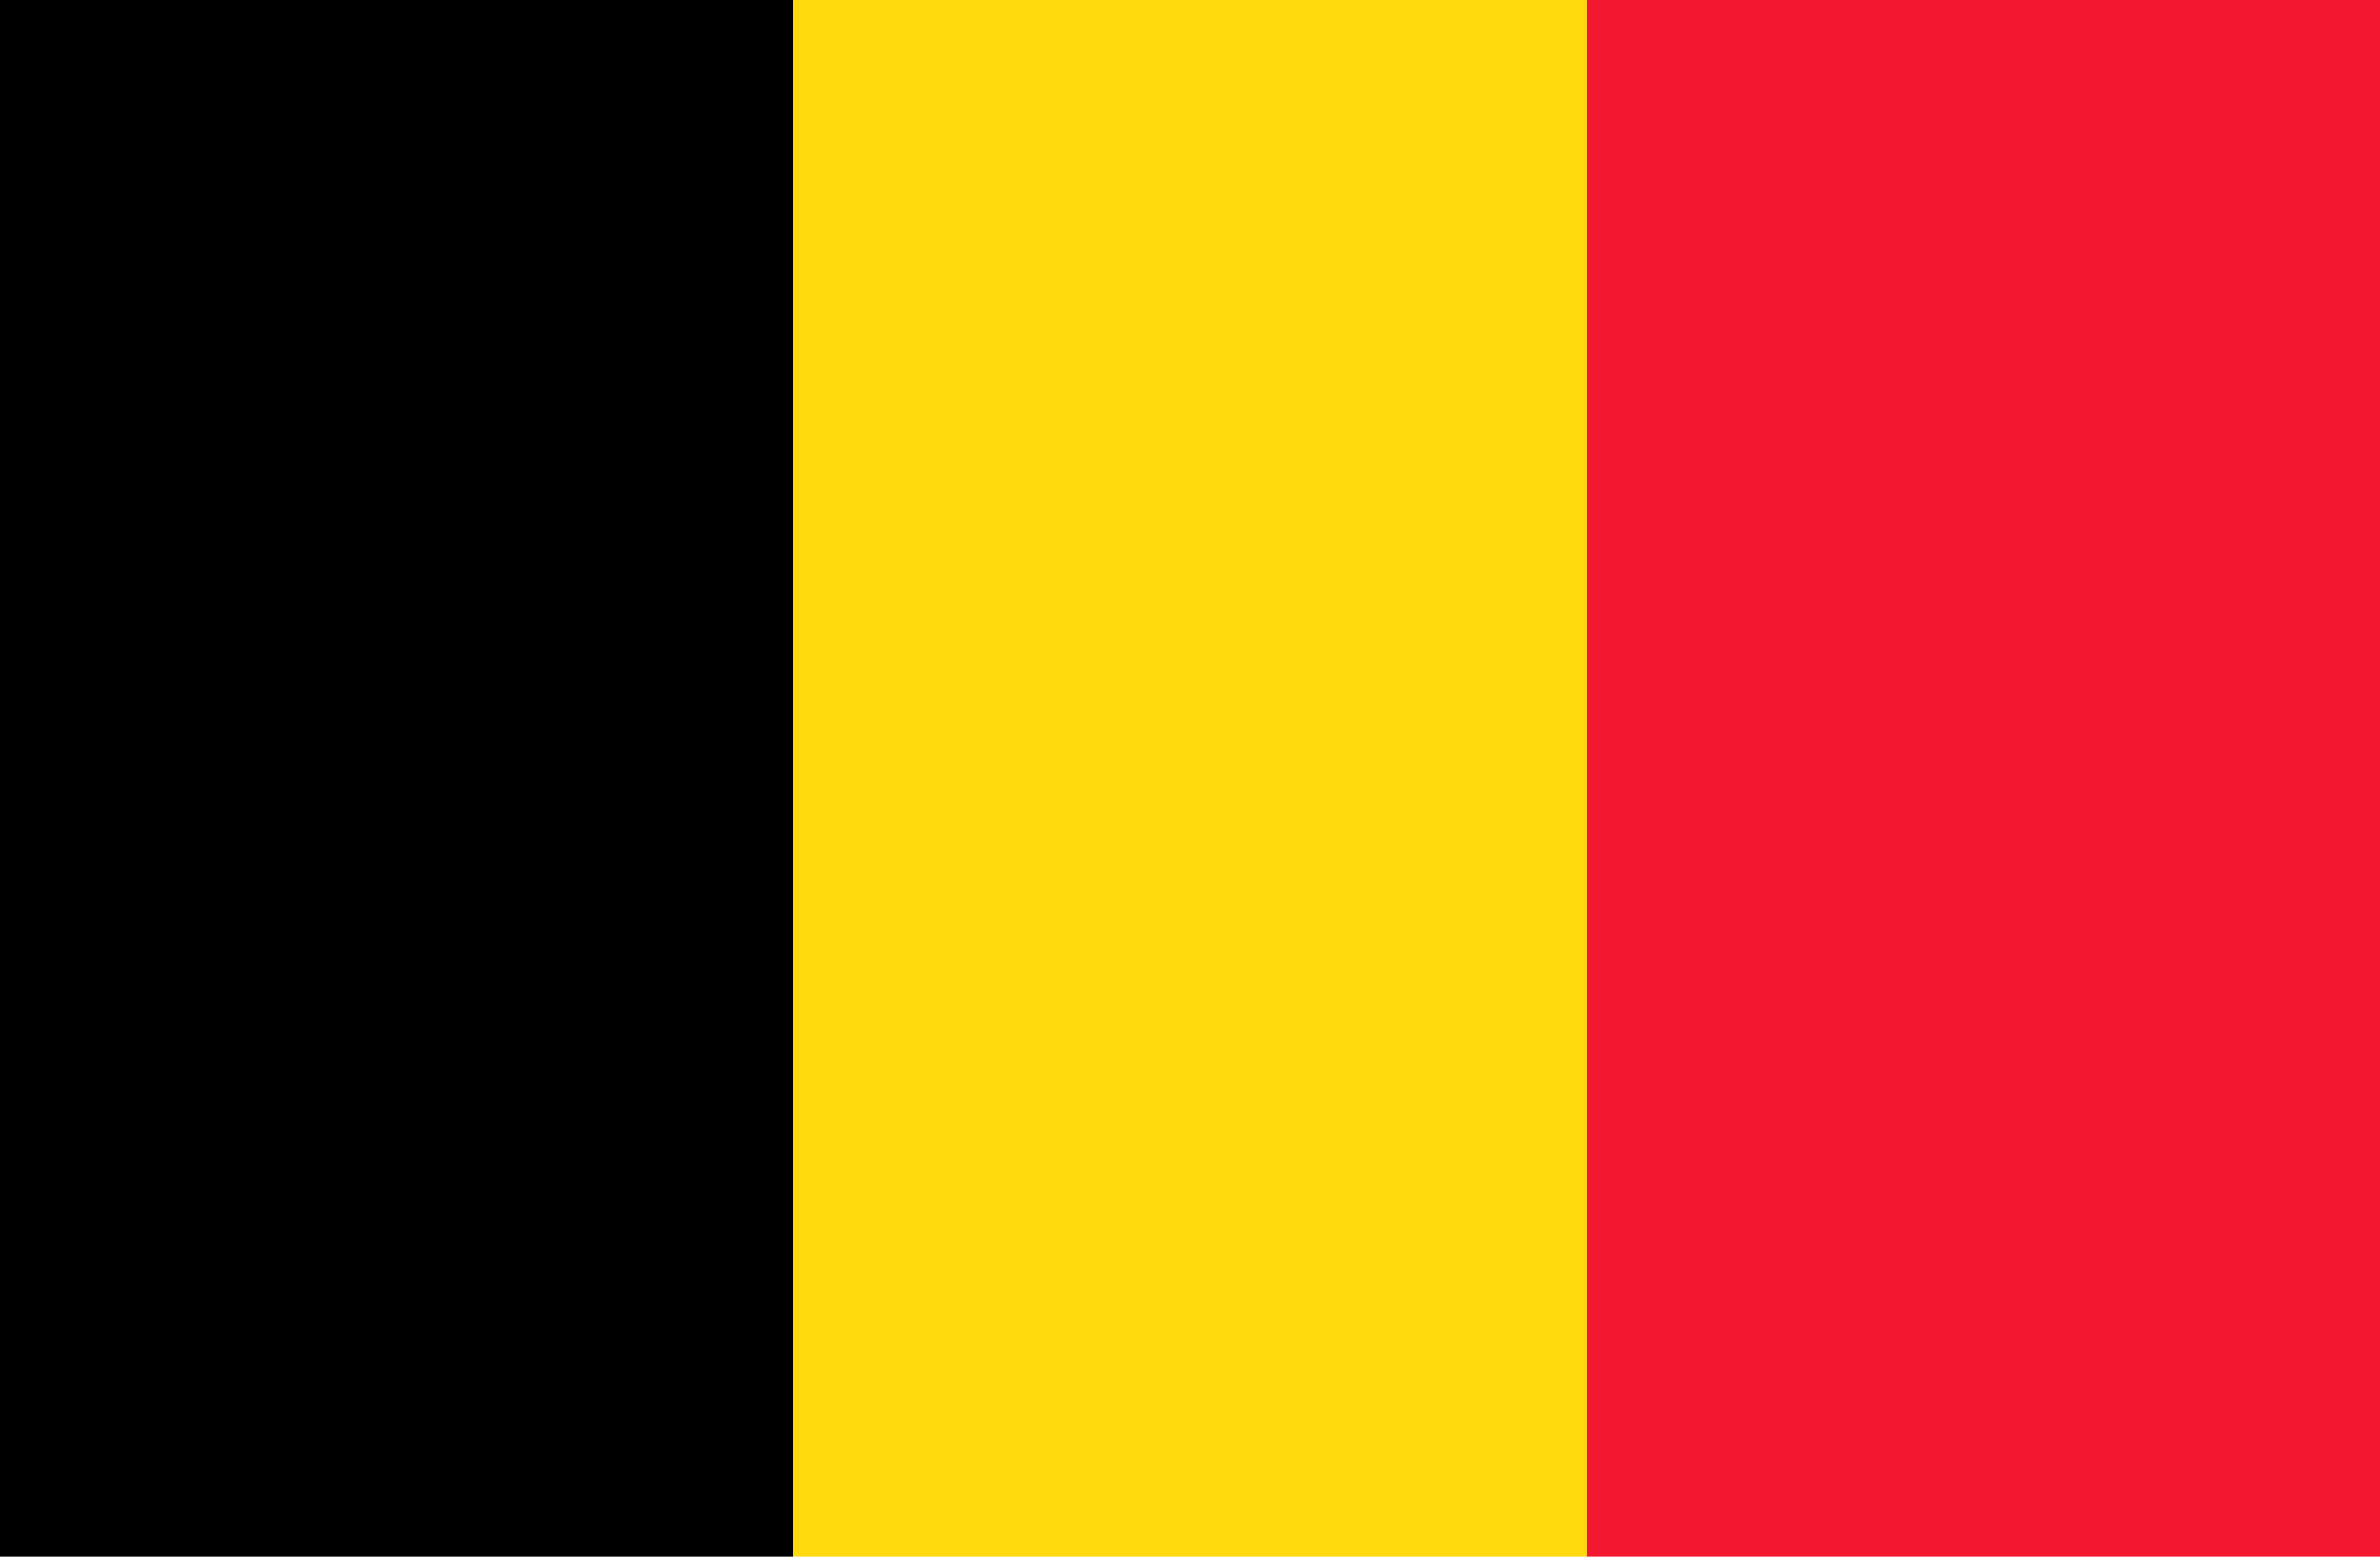
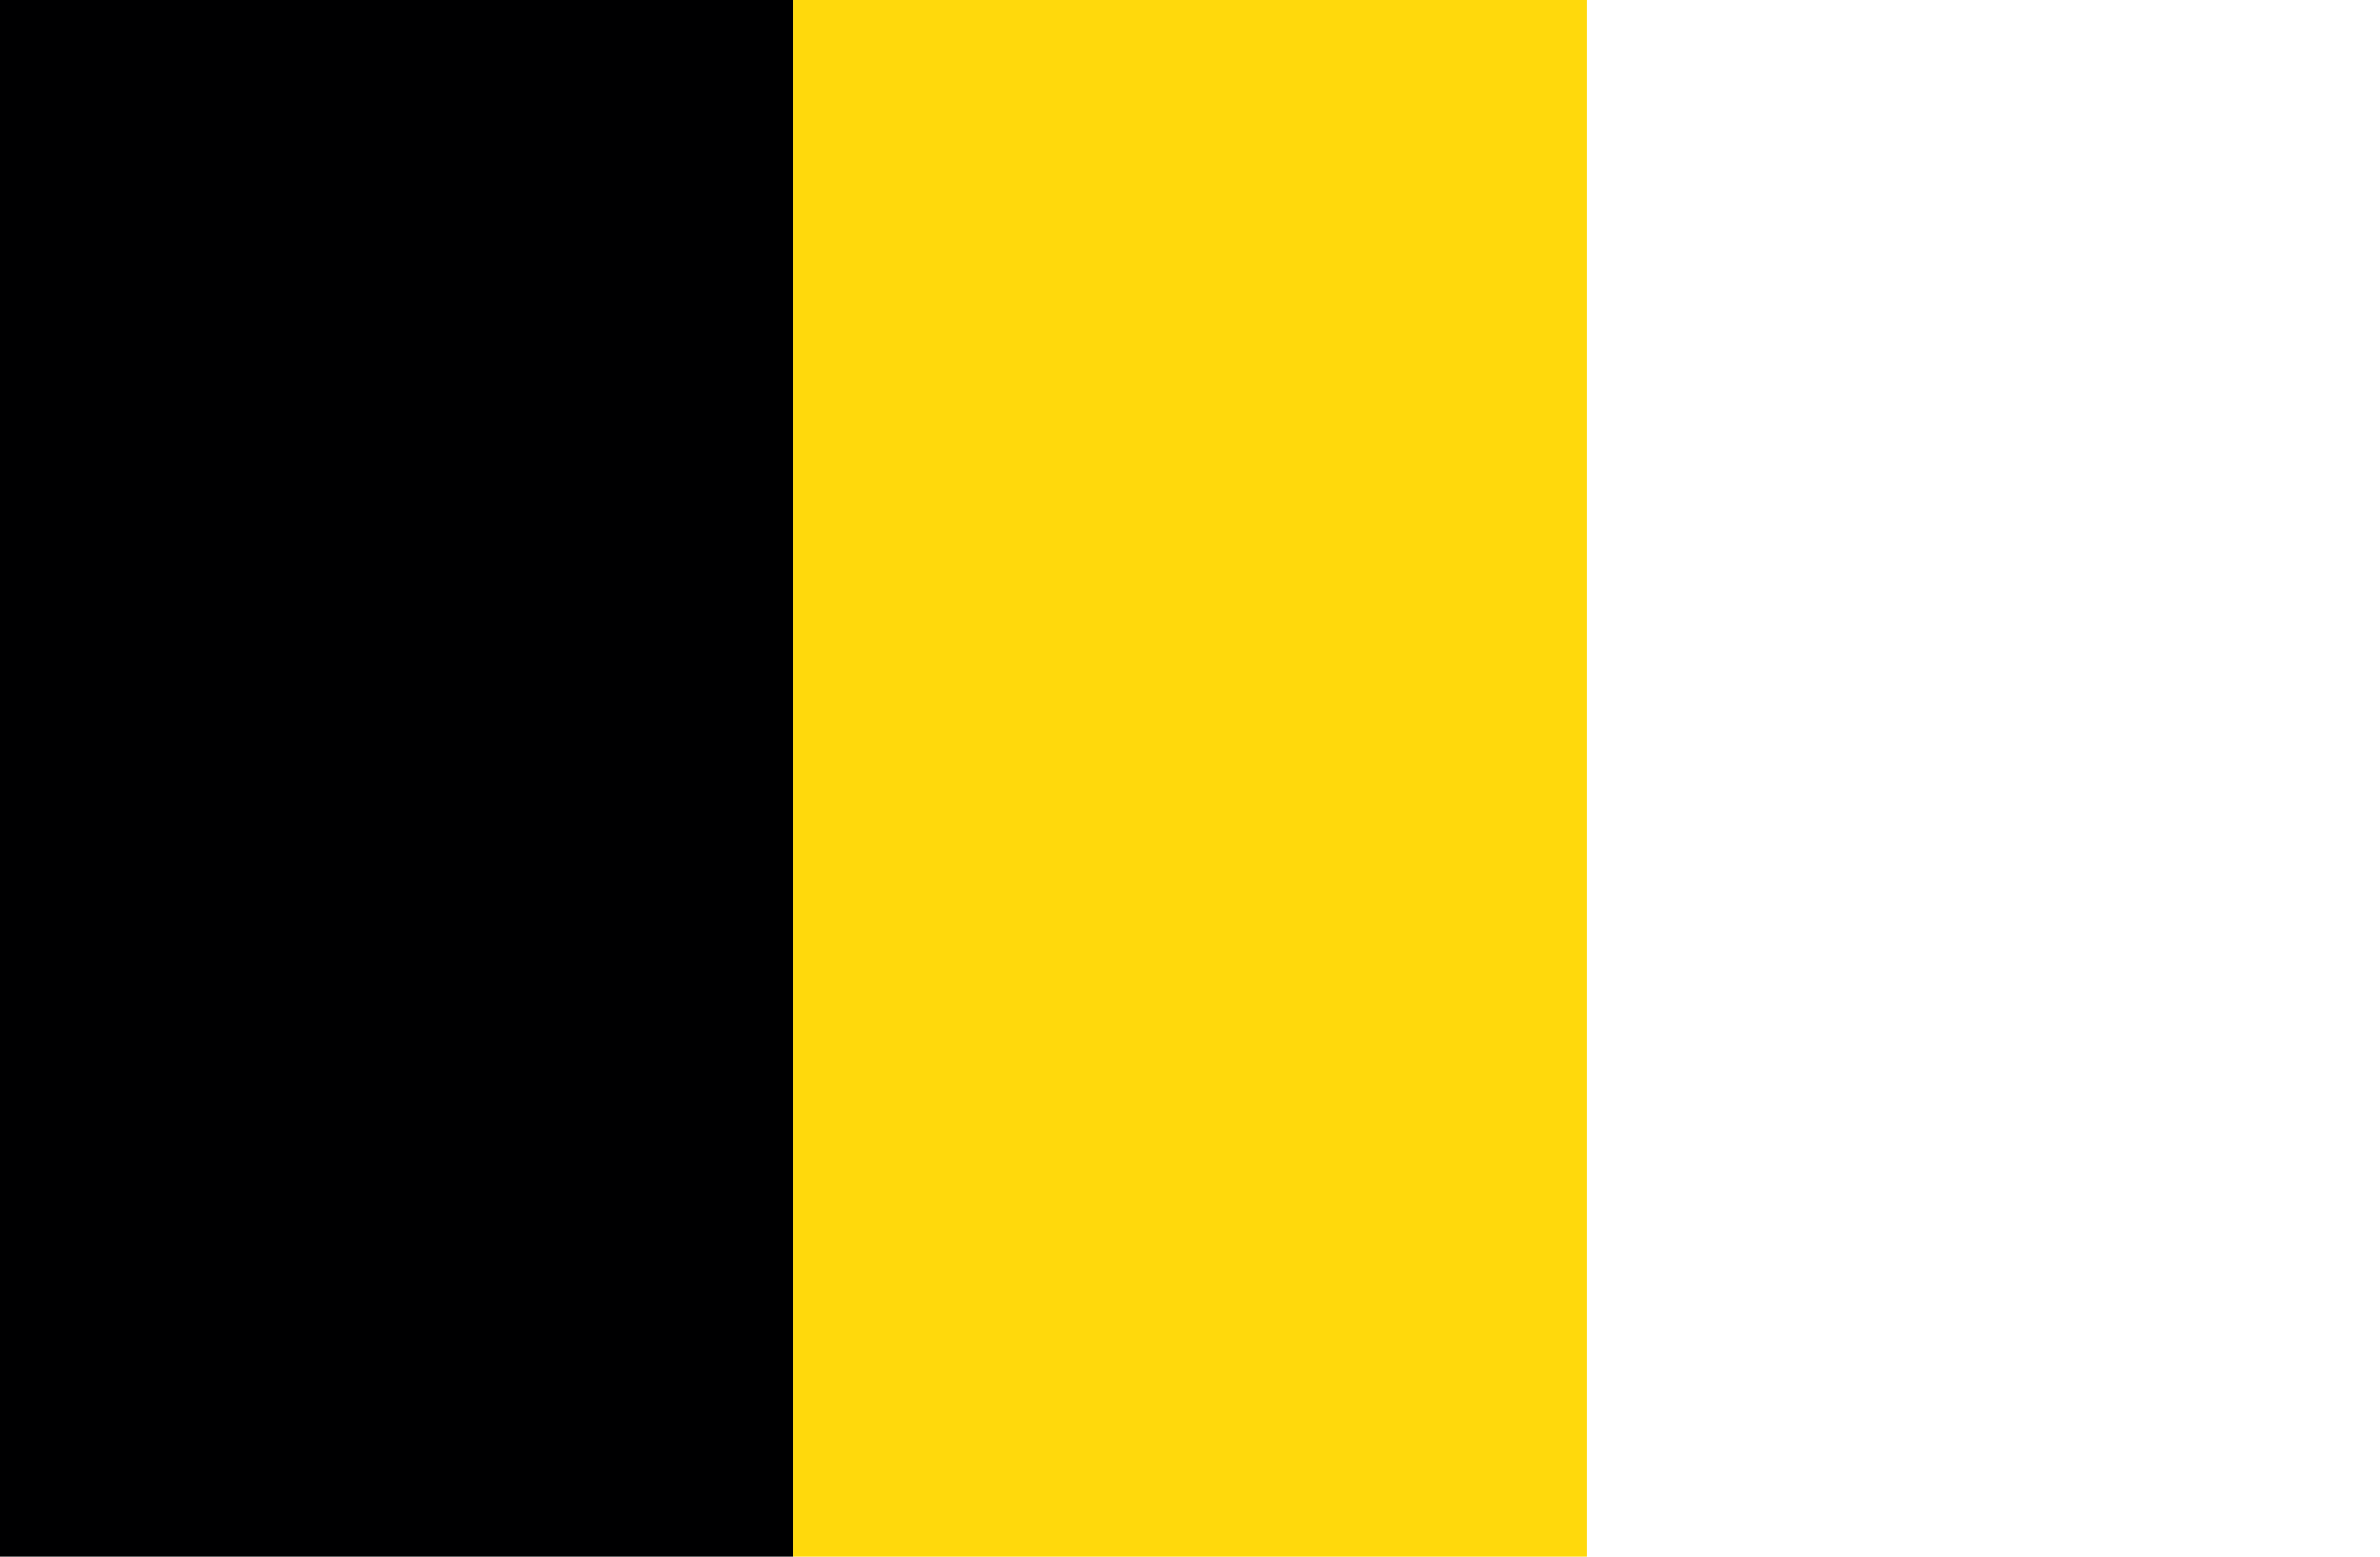
<svg xmlns="http://www.w3.org/2000/svg" width="26px" height="17px" viewBox="0 0 26 17" version="1.1">
  <g id="surface1">
    <path style=" stroke:none;fill-rule:evenodd;fill:rgb(0%,0%,0.392%);fill-opacity:1;" d="M 0 0 L 8.664 0 L 8.664 17 L 0 17 Z M 0 0 " />
    <path style=" stroke:none;fill-rule:evenodd;fill:rgb(100%,85.098%,4.706%);fill-opacity:1;" d="M 8.664 0 L 17.336 0 L 17.336 17 L 8.664 17 Z M 8.664 0 " />
-     <path style=" stroke:none;fill-rule:evenodd;fill:rgb(95.294%,9.412%,18.824%);fill-opacity:1;" d="M 17.336 0 L 26 0 L 26 17 L 17.336 17 Z M 17.336 0 " />
  </g>
</svg>